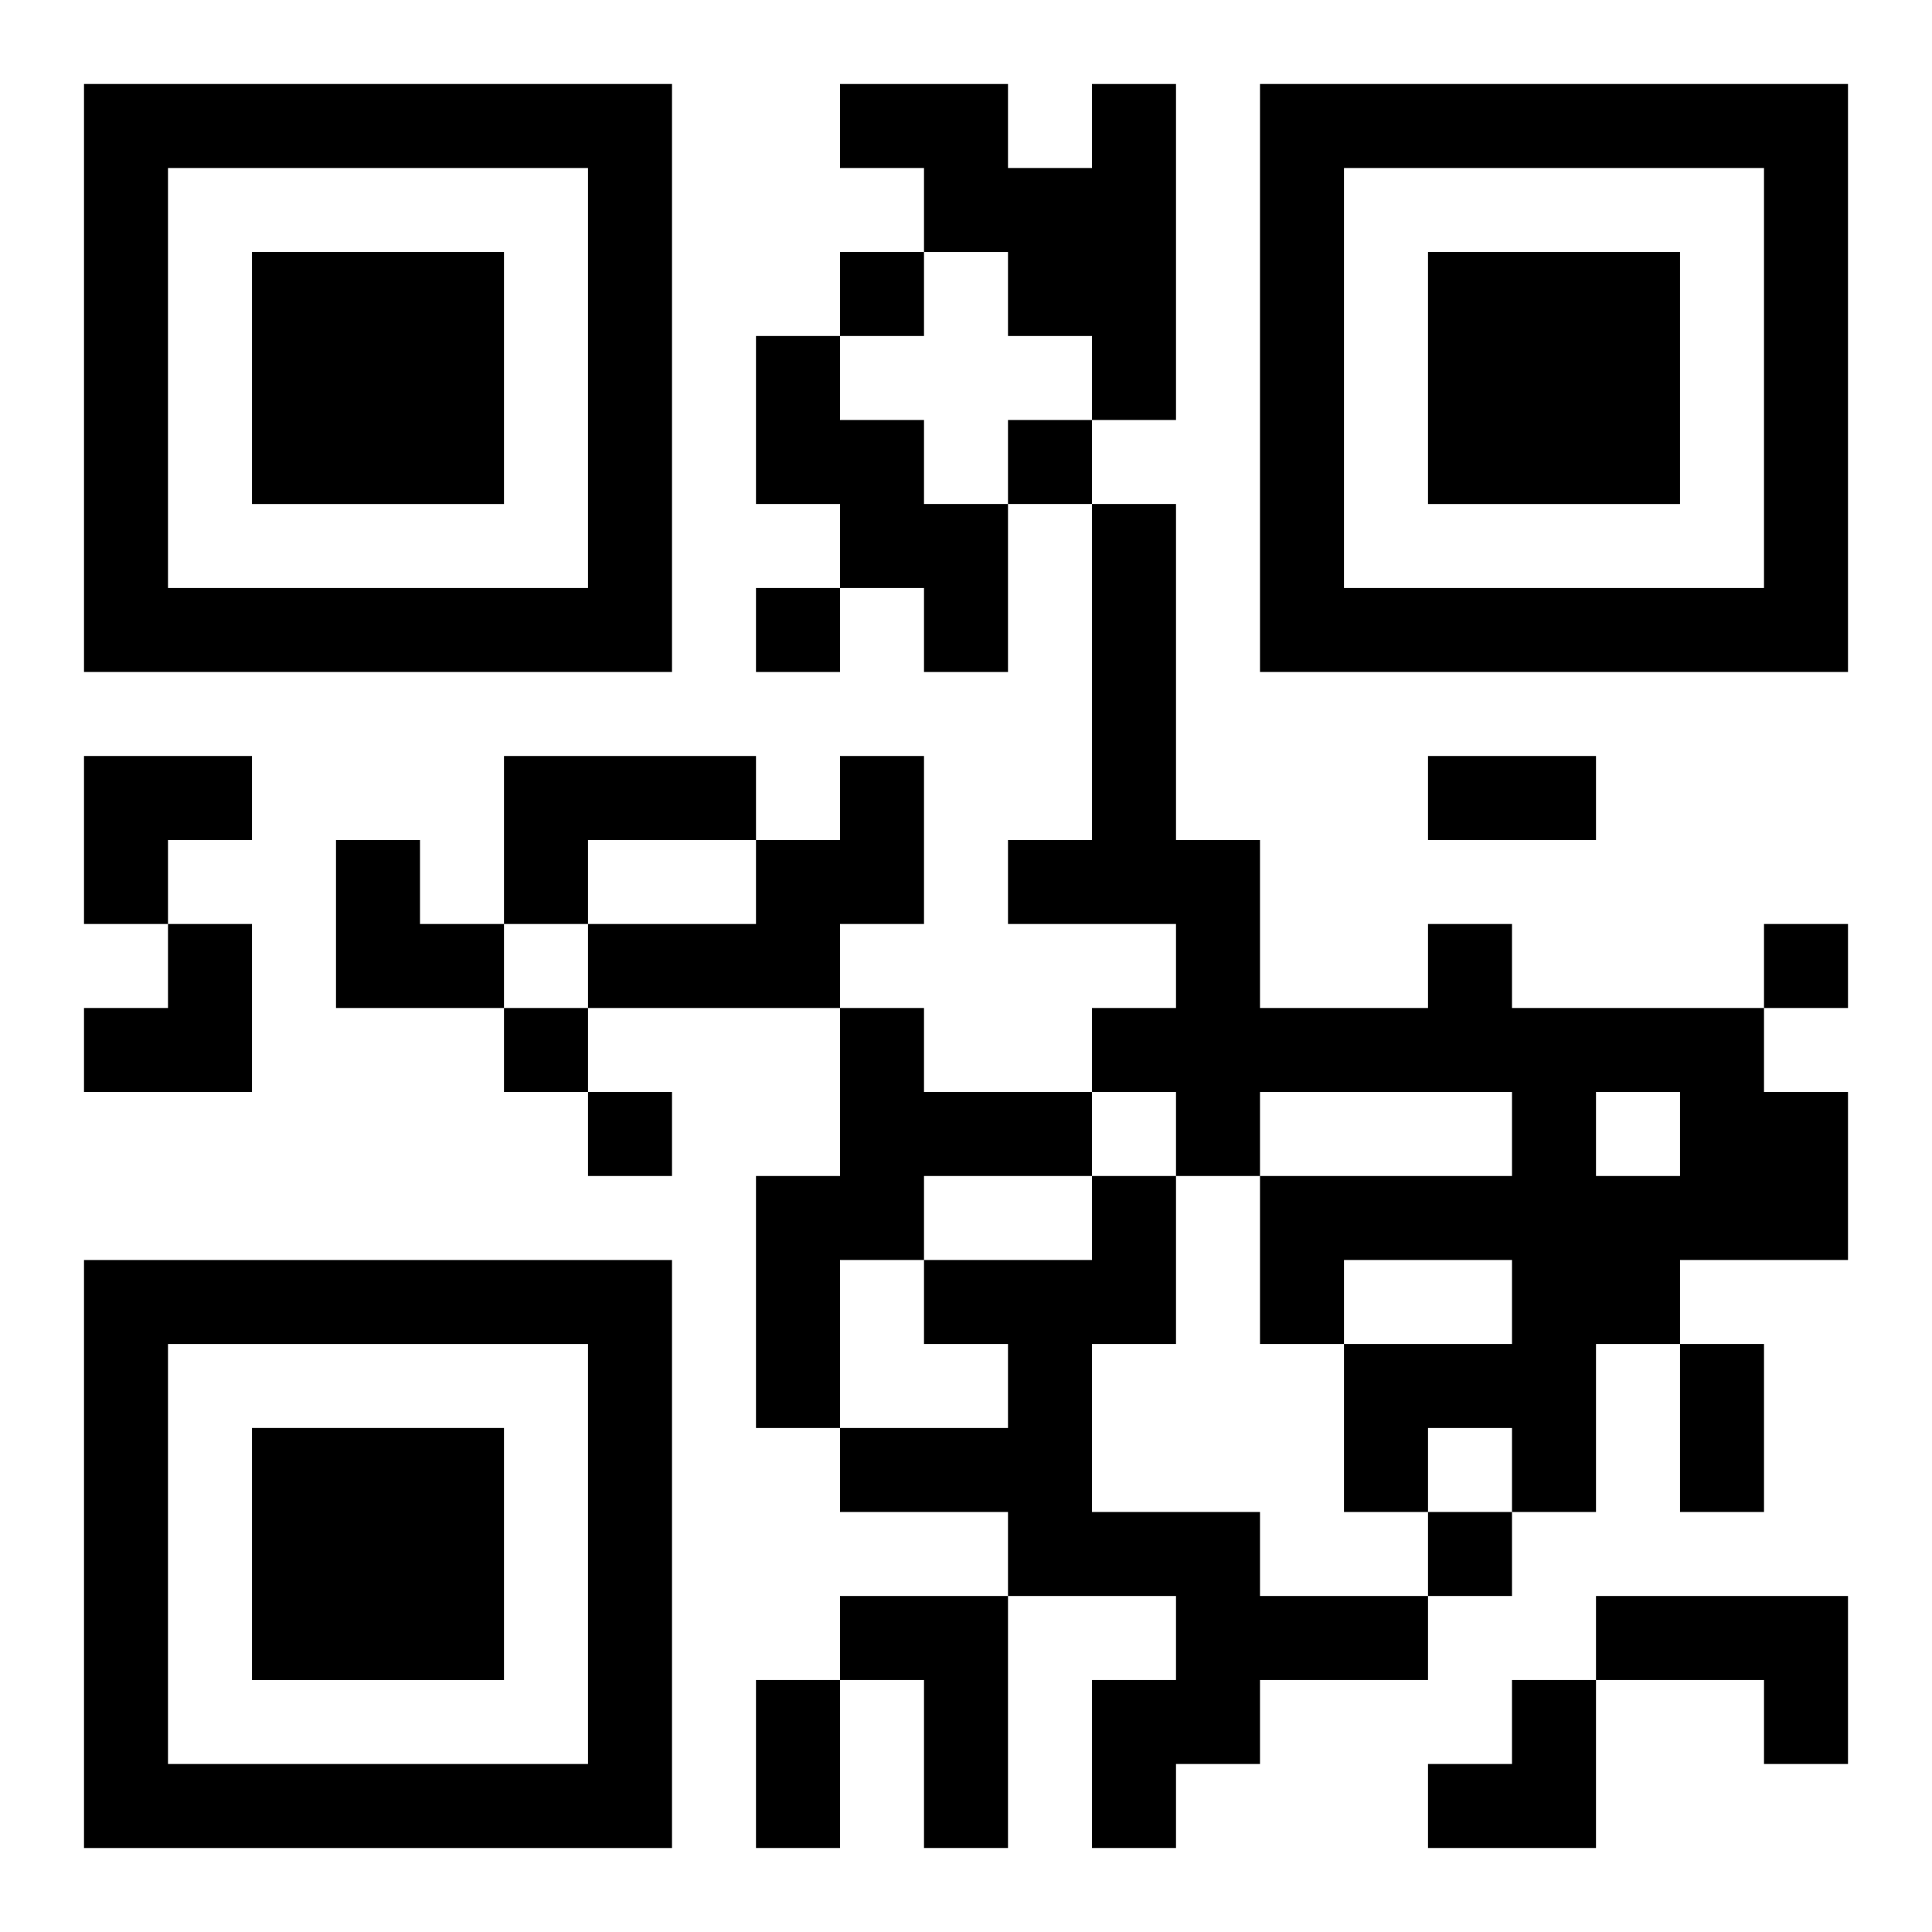
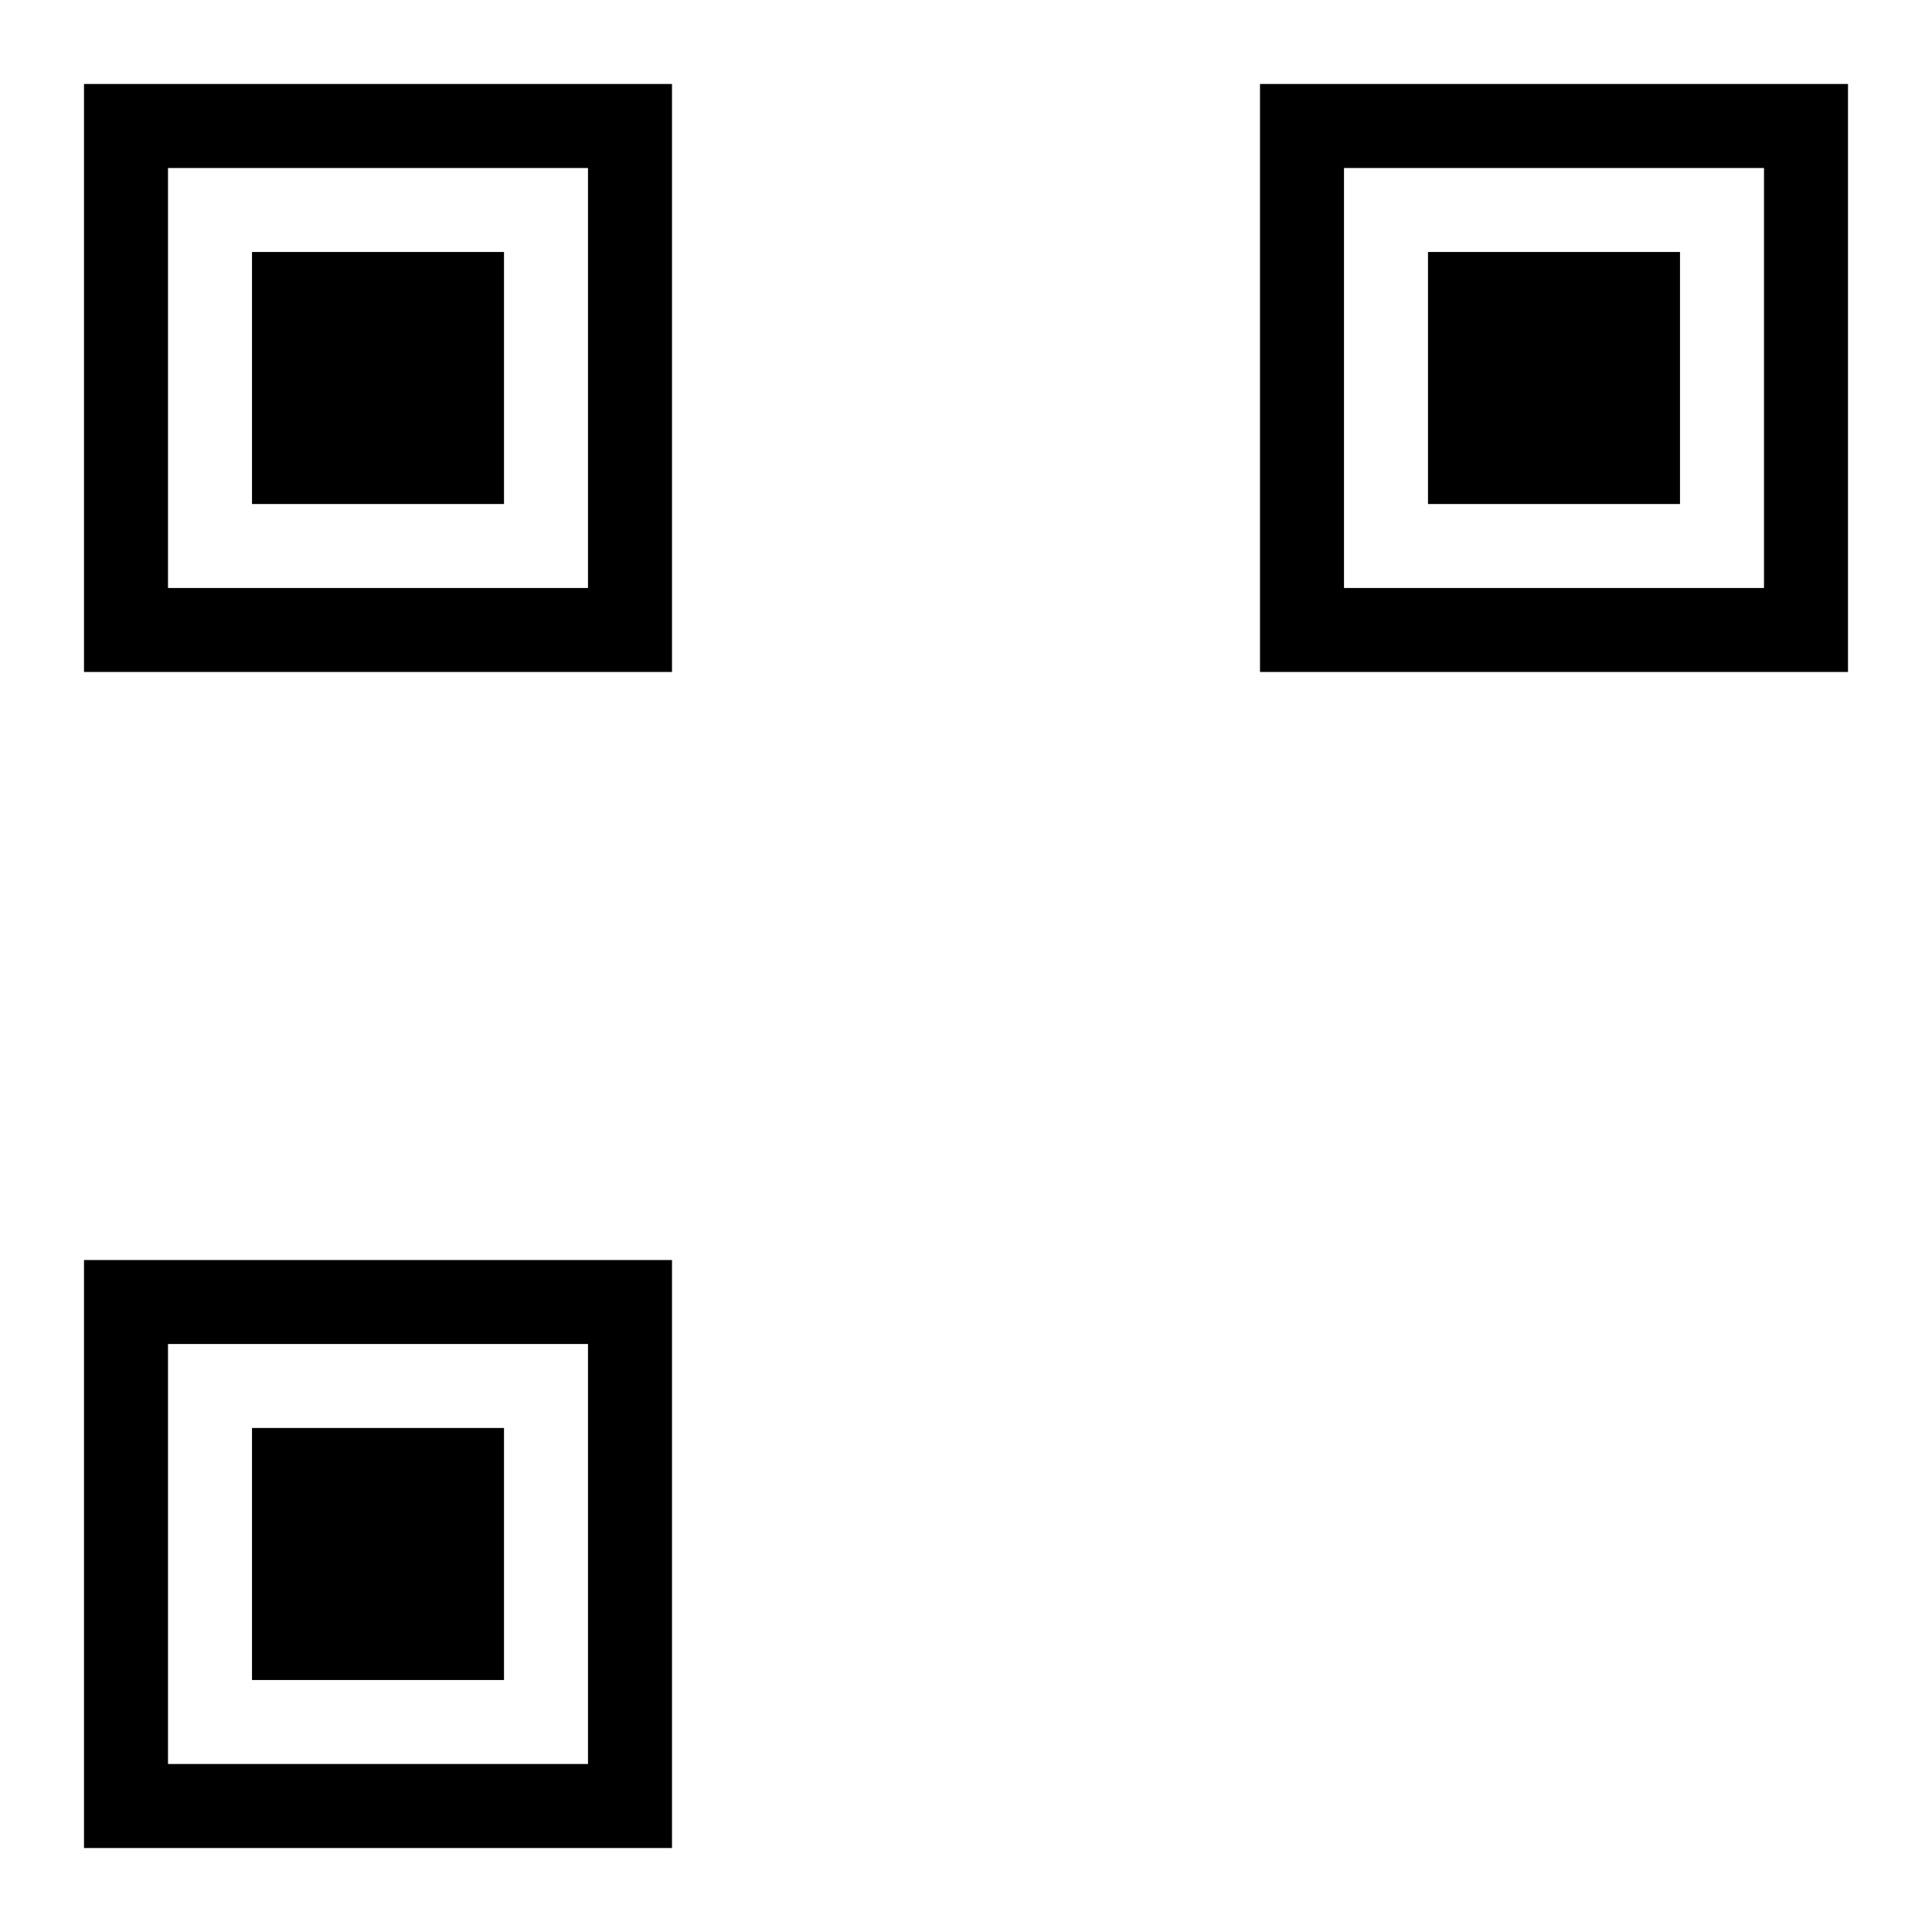
<svg xmlns="http://www.w3.org/2000/svg" xmlns:xlink="http://www.w3.org/1999/xlink" width="250" height="250" baseProfile="full" version="1.1" viewBox="-1 -1 23 23">
  <symbol id="a">
    <path d="m0 7v7h7v-7h-7zm1 1h5v5h-5v-5zm1 1v3h3v-3h-3z" />
  </symbol>
  <use y="-7" xlink:href="#a" />
  <use y="7" xlink:href="#a" />
  <use x="14" y="-7" xlink:href="#a" />
-   <path d="m12 0h1v4h-1v-1h-1v-1h-1v-1h-1v-1h2v1h1v-1m-4 3h1v1h1v1h1v2h-1v-1h-1v-1h-1v-2m-3 5h3v1h-2v1h-1v-2m4 0h1v2h-1v1h-3v-1h2v-1h1v-1m7 2h1v1h3v1h1v2h-2v1h-1v2h-1v-1h-1v1h-1v-2h2v-1h-2v1h-1v-2h3v-1h-3v1h-1v-1h-1v-1h1v-1h-2v-1h1v-4h1v4h1v2h2v-1m2 2v1h1v-1h-1m-9-1h1v1h2v1h-2v1h-1v2h-1v-3h1v-2m3 2h1v2h-1v2h2v1h2v1h-2v1h-1v1h-1v-2h1v-1h-2v-1h-2v-1h2v-1h-1v-1h2v-1m-3 5h2v3h-1v-2h-1v-1m9 0h3v2h-1v-1h-2v-1m-9-16v1h1v-1h-1m2 2v1h1v-1h-1m-3 2v1h1v-1h-1m12 4v1h1v-1h-1m-15 1v1h1v-1h-1m1 1v1h1v-1h-1m10 5v1h1v-1h-1m0-9h2v1h-2v-1m3 7h1v2h-1v-2m-11 4h1v2h-1v-2m-8-11h2v1h-1v1h-1zm3 1h1v1h1v1h-2zm-3 1m1 0h1v2h-2v-1h1zm15 9m1 0h1v2h-2v-1h1z" />
</svg>